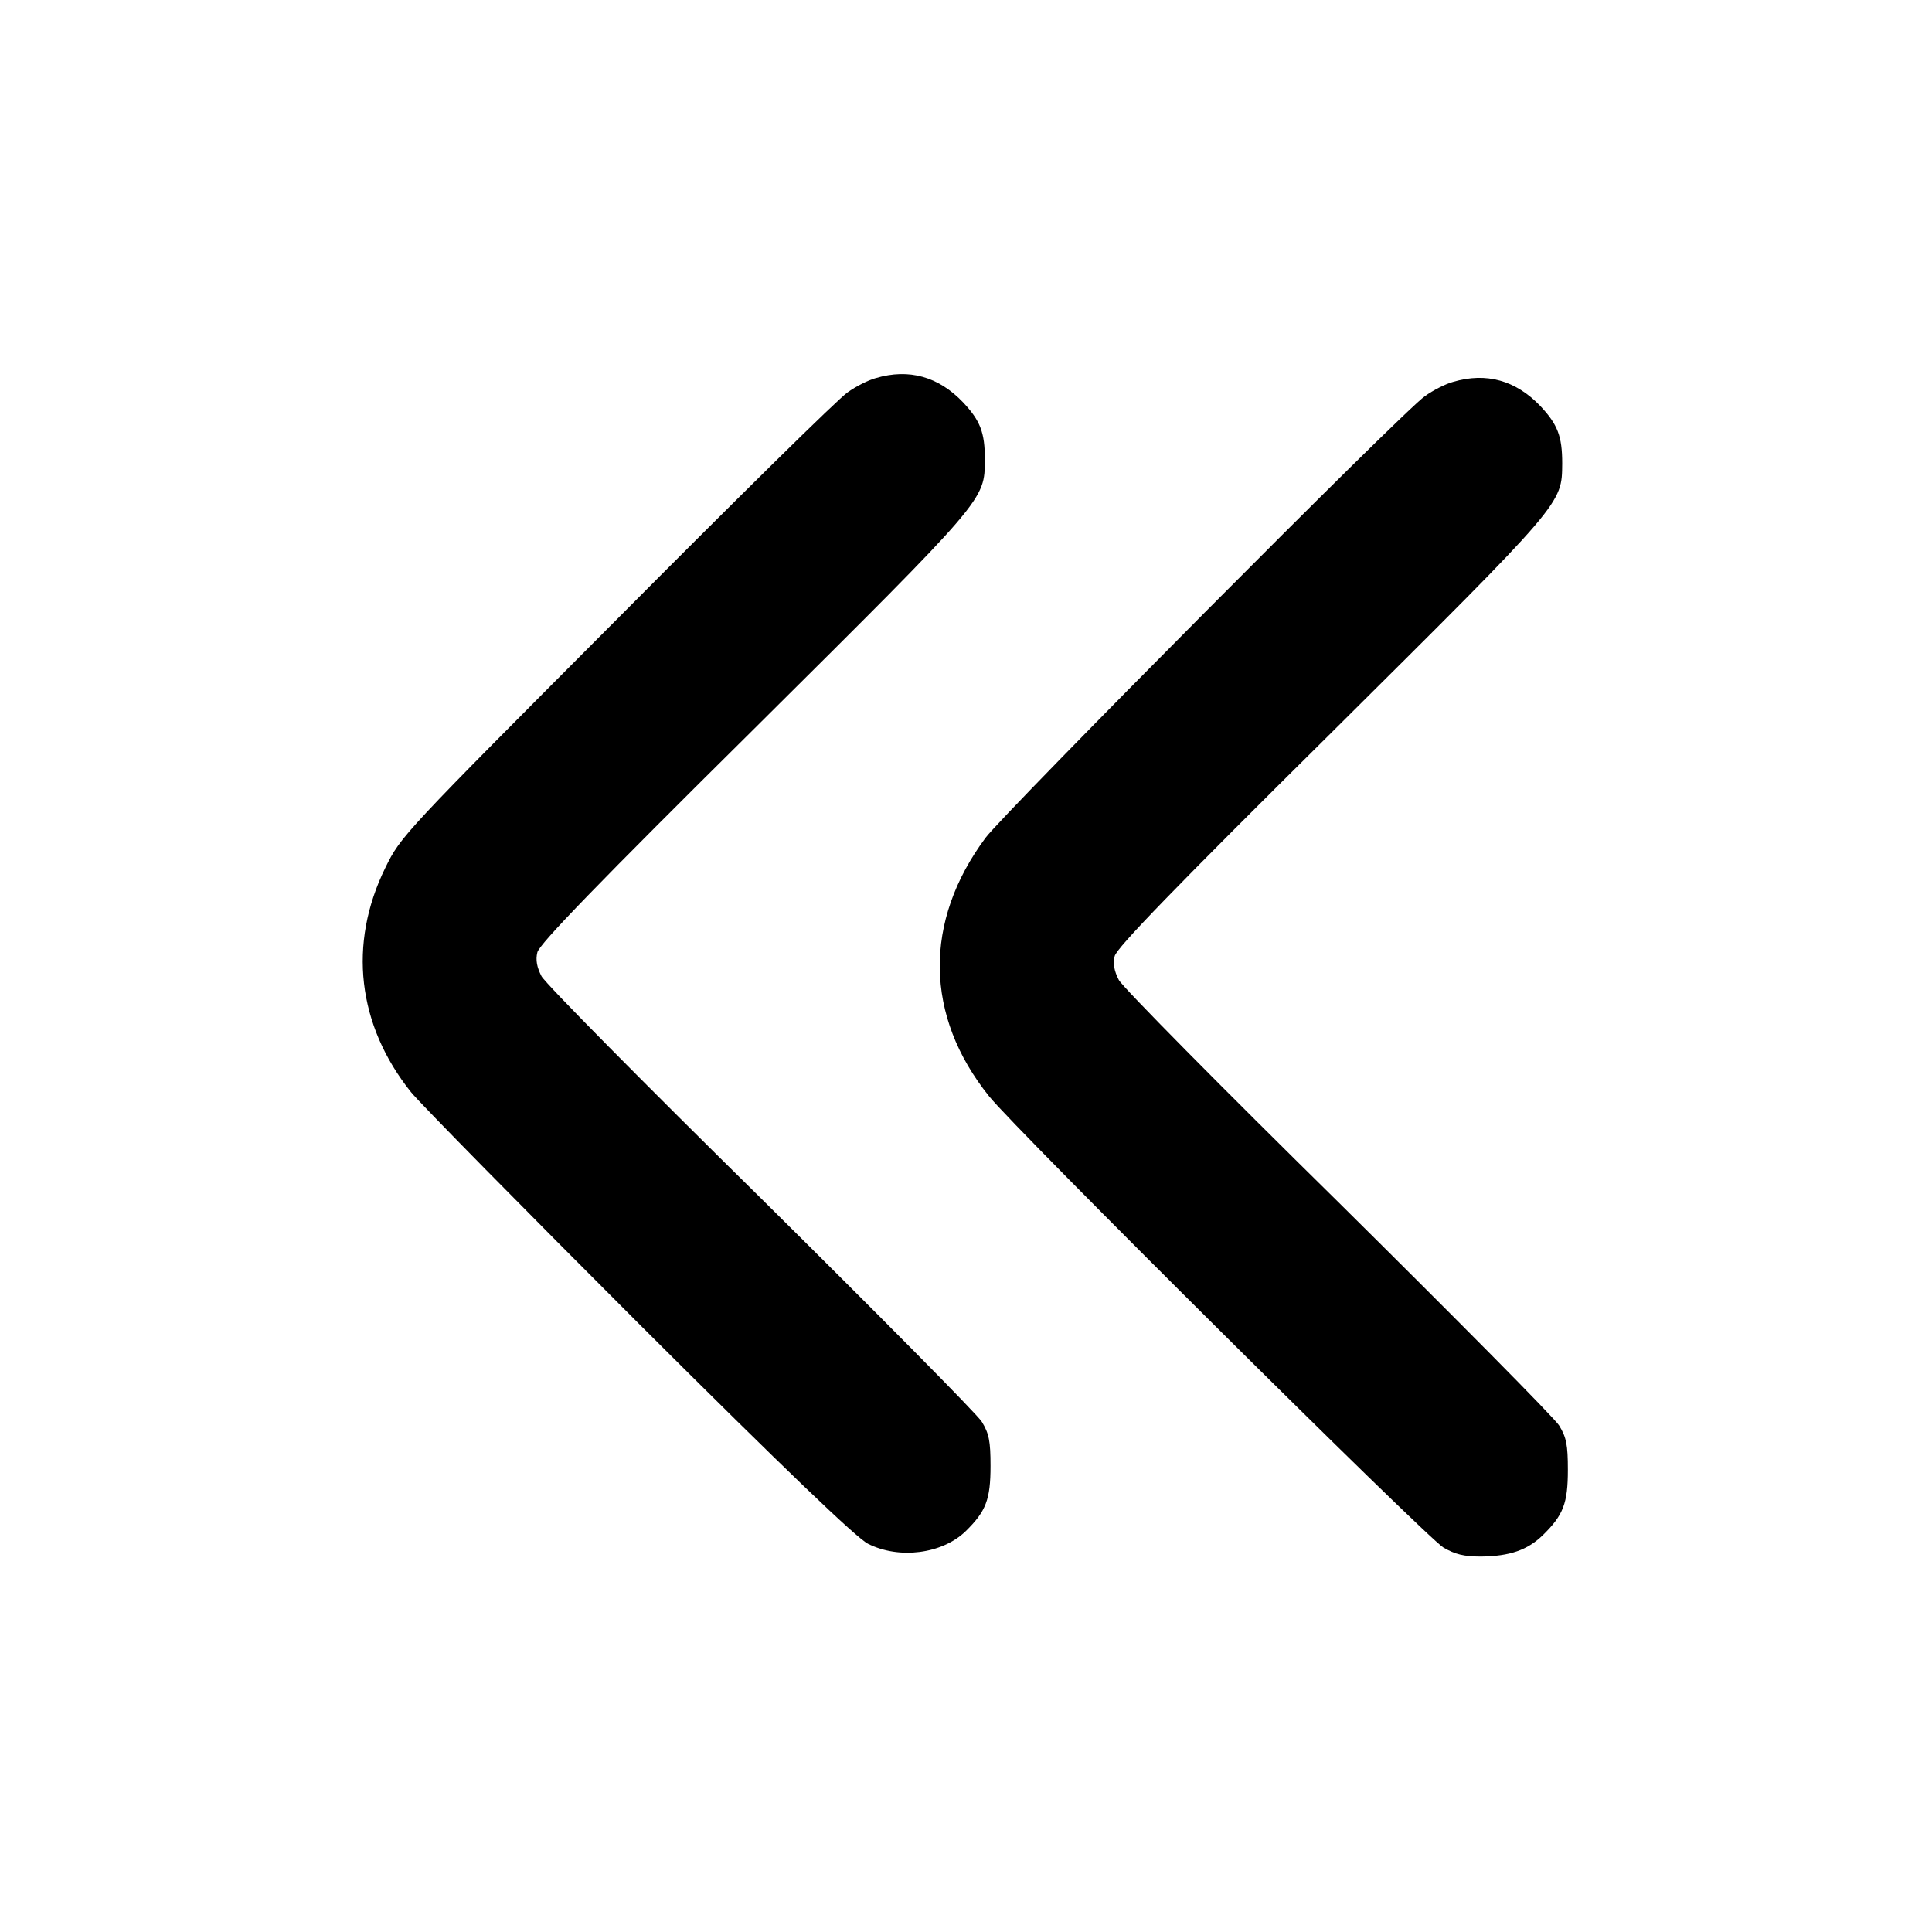
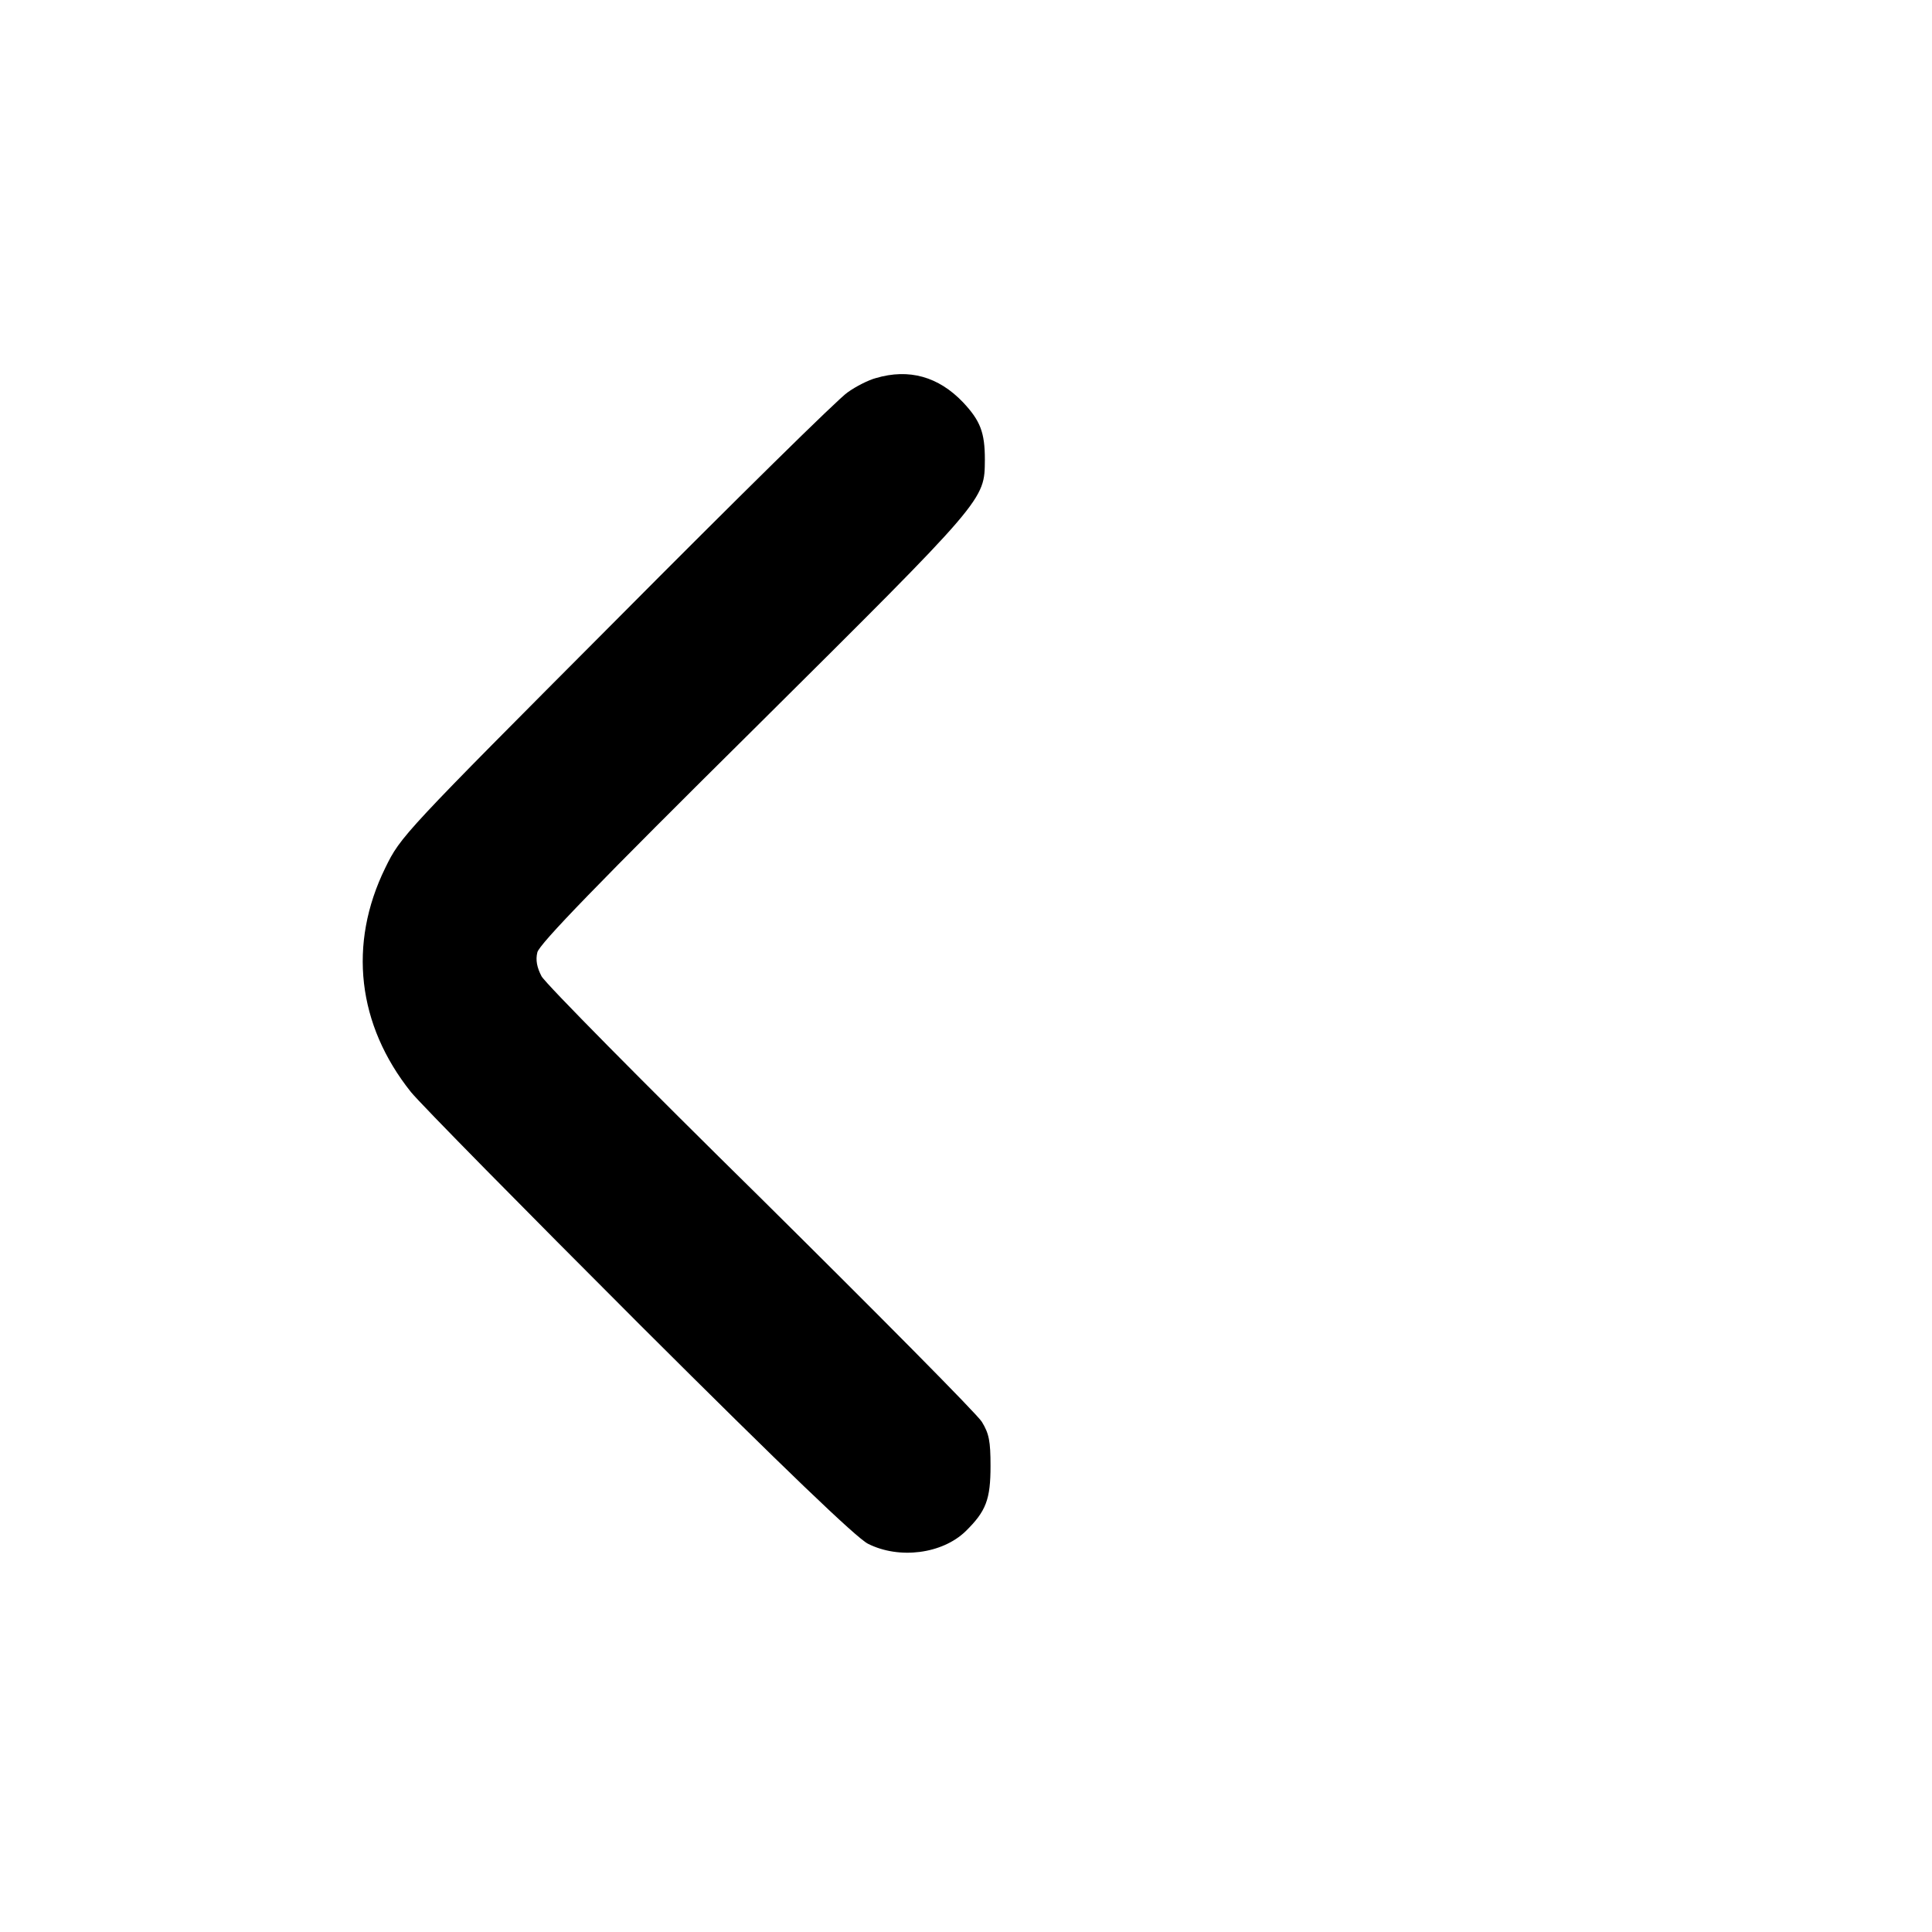
<svg xmlns="http://www.w3.org/2000/svg" version="1.0" width="512" height="512" viewBox="0 0 512 512" preserveAspectRatio="xMidYMid meet">
  <g transform="translate(0,512) scale(0.1,-0.1)" fill="#000000" stroke="none">
    <path d="M2321 4118 c-19 -5 -53 -22 -75 -38 -23 -15 -298 -286 -612 -602 -566 -568 -572 -574 -613 -658 -99 -202 -74 -416 68 -594 27 -33 301 -311 608 -618 384 -383 572 -563 603 -579 83 -42 197 -27 259 33 54 53 66 84 66 173 0 66 -4 86 -23 117 -12 20 -276 286 -585 592 -310 305 -572 570 -582 589 -12 23 -16 43 -11 63 4 21 163 185 576 594 616 612 609 604 610 712 0 72 -12 103 -58 152 -65 68 -143 90 -231 64z" />
-     <path d="M3851 4108 c-19 -5 -53 -22 -75 -38 -56 -38 -1112 -1101 -1164 -1170 -165 -222 -162 -472 9 -685 71 -89 1158 -1168 1204 -1196 31 -18 54 -24 100 -24 76 1 123 17 164 57 54 53 66 84 66 173 0 66 -4 86 -23 117 -12 20 -276 286 -585 592 -310 305 -572 570 -582 589 -12 23 -16 43 -11 63 4 21 163 185 576 594 616 612 609 604 610 712 0 72 -12 103 -58 152 -65 68 -143 90 -231 64z" />
  </g>
</svg>